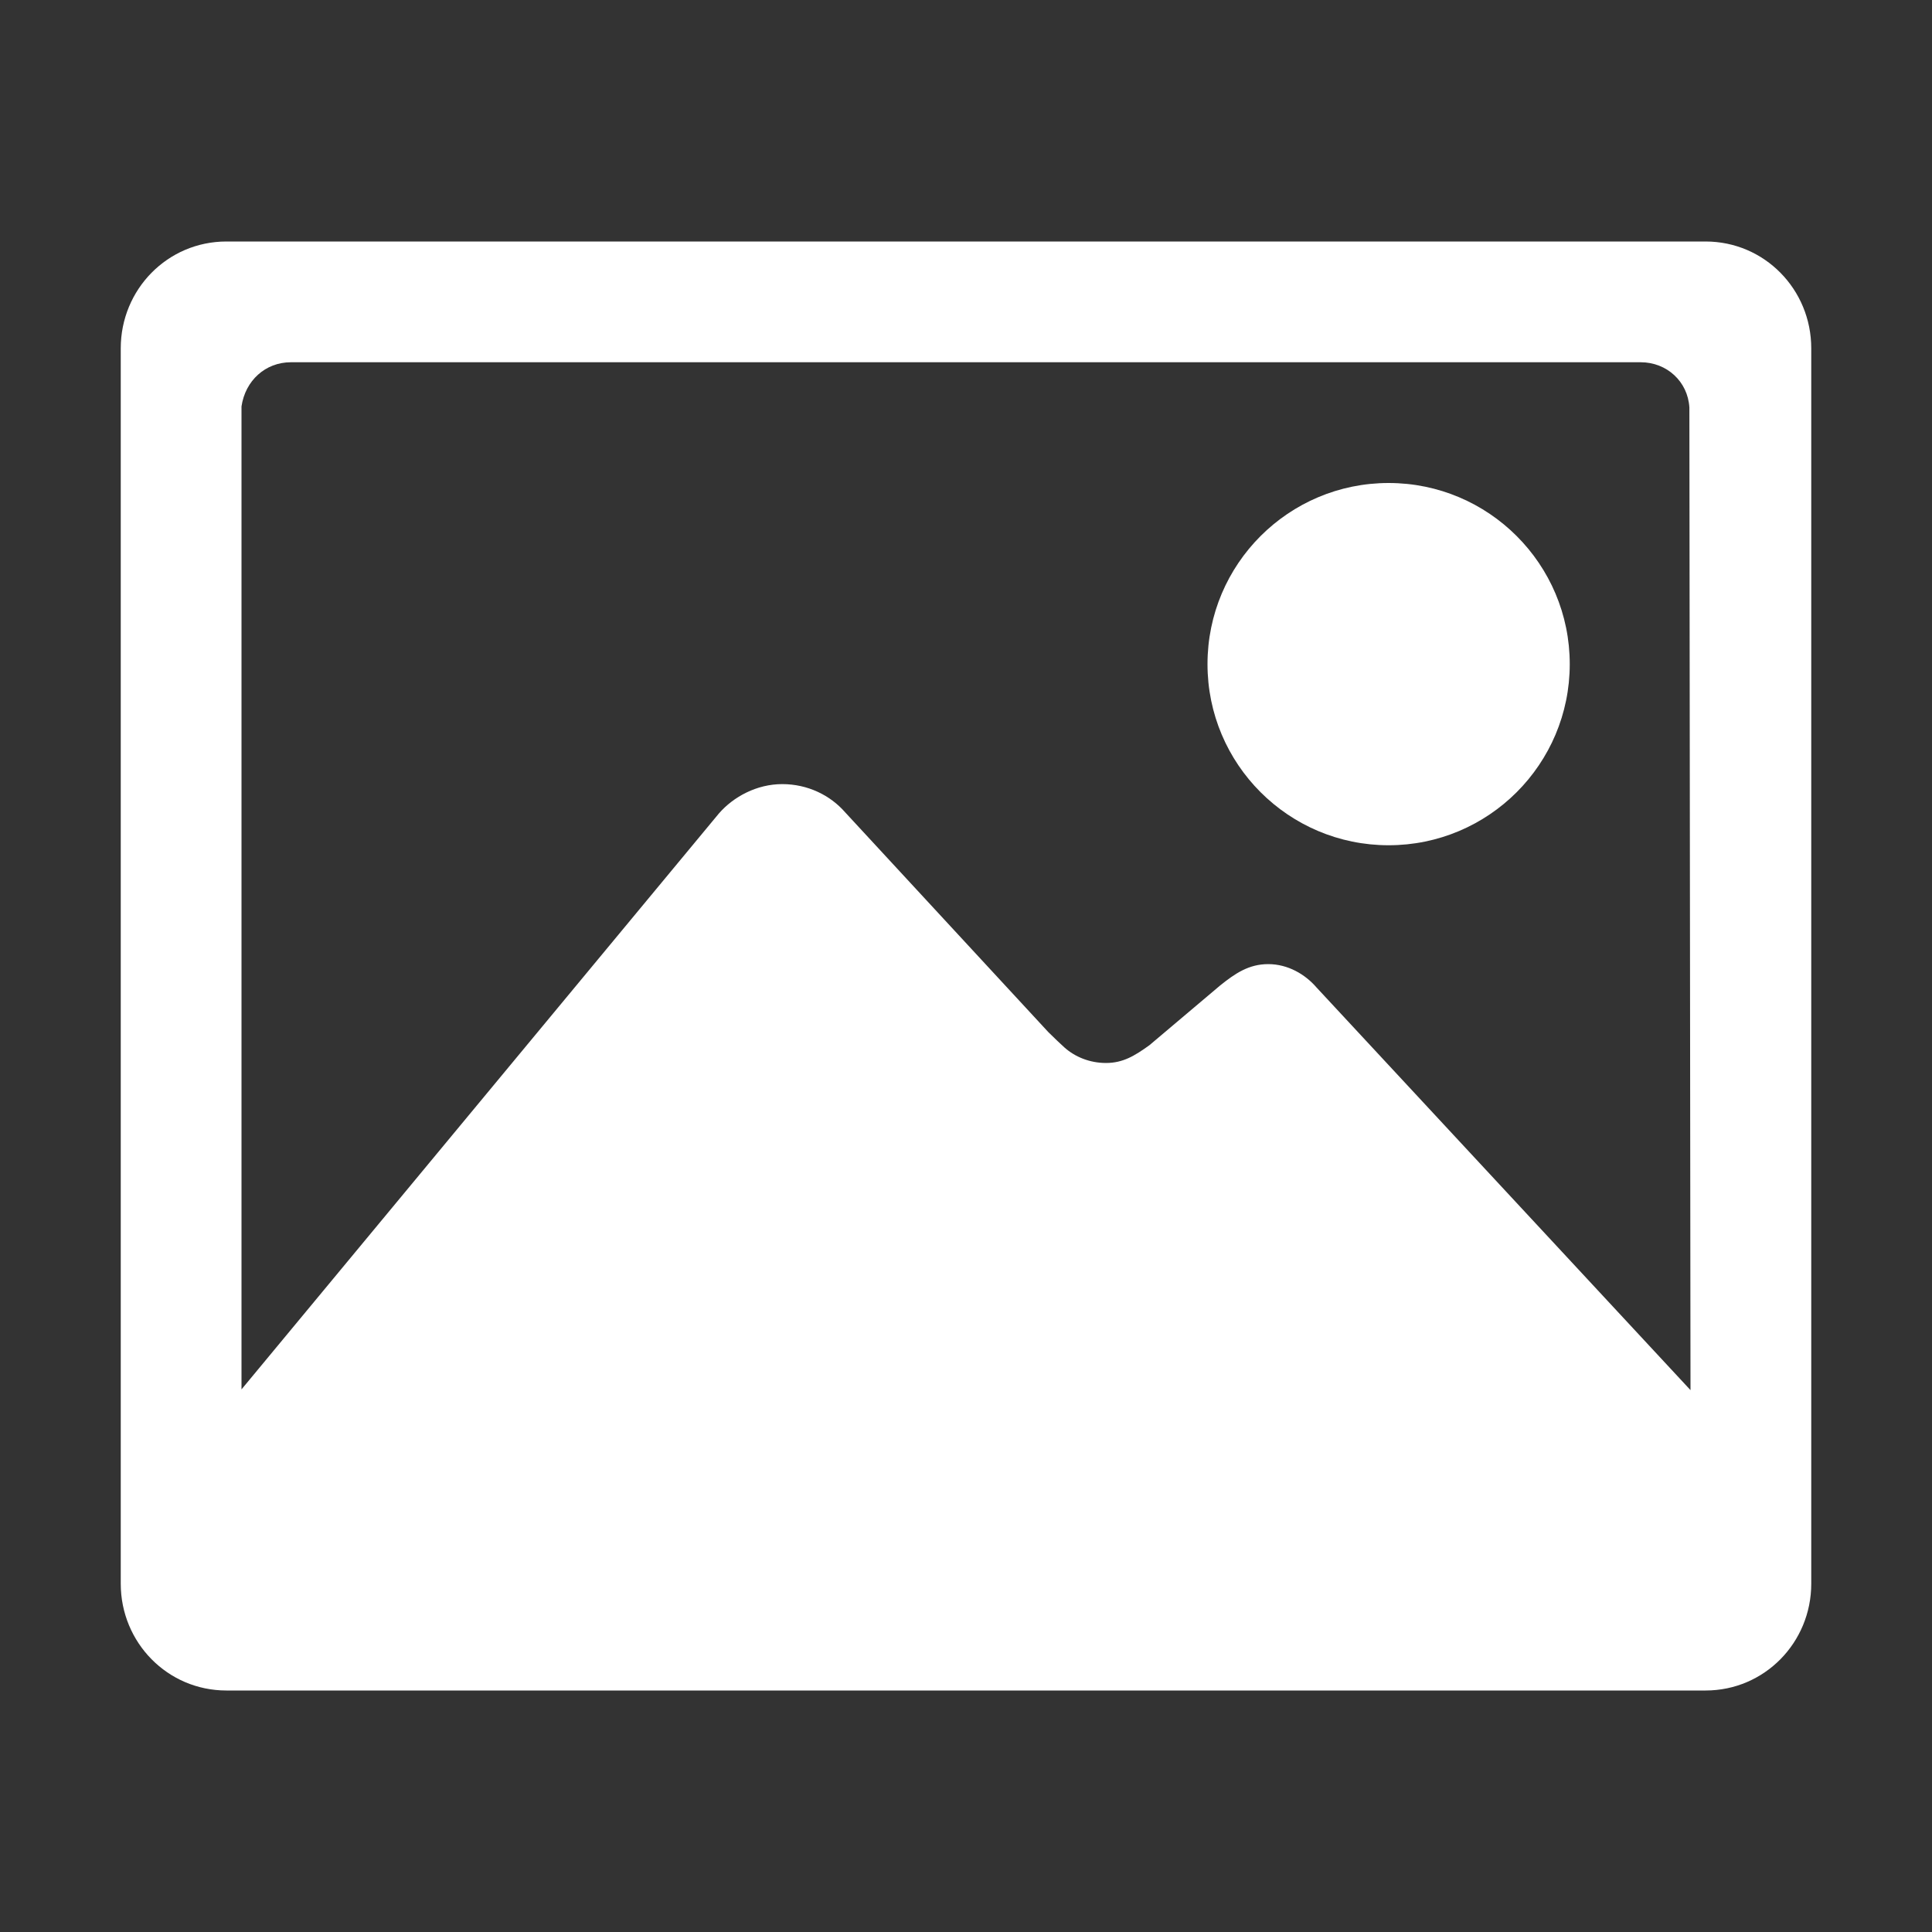
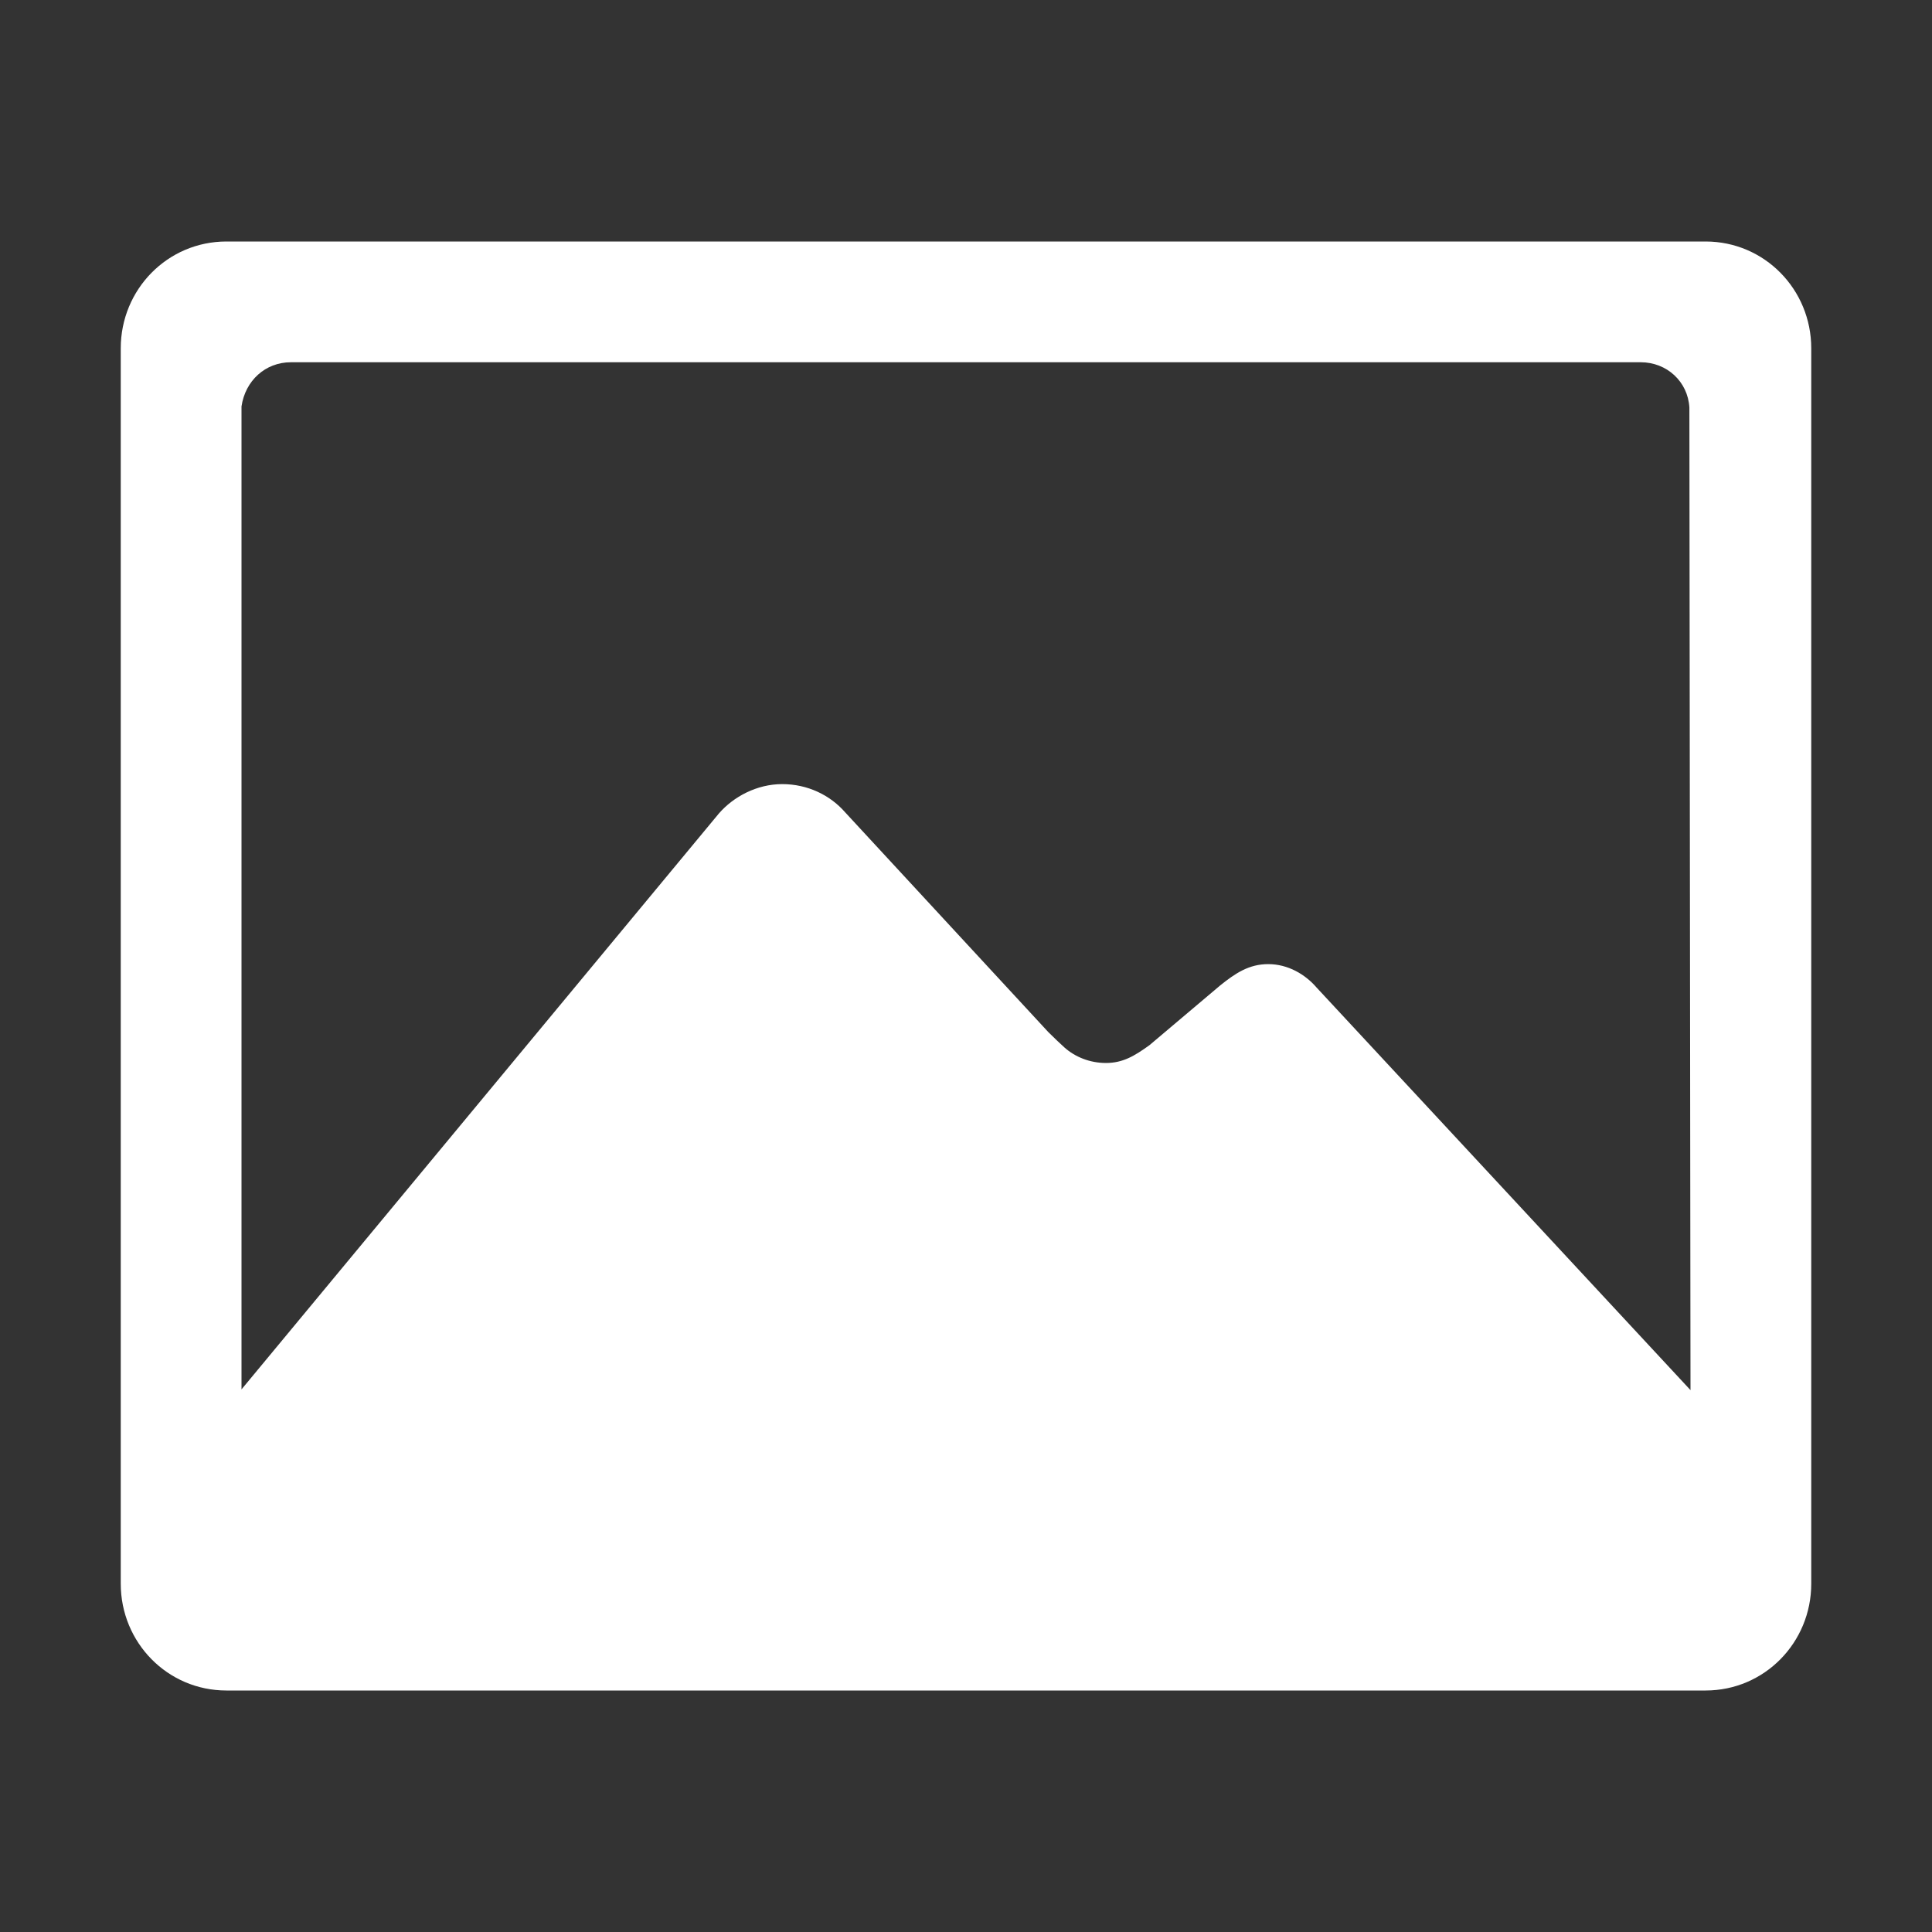
<svg xmlns="http://www.w3.org/2000/svg" width="76" height="76" viewBox="0 0 76 76" fill="none">
  <rect x="0" y="0" width="76" height="76" fill="#333333" stroke="none" />
-   <path d="M54.625 33.25C58.559 33.25 61.75 30.059 61.75 26.125C61.75 22.191 58.559 19 54.625 19C50.691 19 47.5 22.191 47.5 26.125C47.5 30.059 50.691 33.25 54.625 33.25Z" fill="white" />
  <path d="M67.094 9.5H8.906C6.591 9.5 4.75 11.385 4.75 13.701V62.299C4.75 64.615 6.591 66.5 8.906 66.5H67.094C69.409 66.5 71.25 64.615 71.25 62.299V13.701C71.25 11.385 69.409 9.5 67.094 9.5ZM51.79 38.846C51.344 38.327 50.662 37.926 49.89 37.926C49.133 37.926 48.598 38.282 47.99 38.772L45.214 41.117C44.635 41.533 44.175 41.815 43.507 41.815C42.869 41.815 42.29 41.577 41.874 41.206C41.726 41.073 41.459 40.82 41.236 40.598L33.25 31.959C32.656 31.276 31.766 30.845 30.771 30.845C29.777 30.845 28.856 31.335 28.277 32.003L9.5 54.655V15.987C9.648 14.977 10.435 14.25 11.444 14.25H64.541C65.565 14.25 66.396 15.007 66.456 16.031L66.5 54.684L51.79 38.846Z" fill="white" />
</svg>